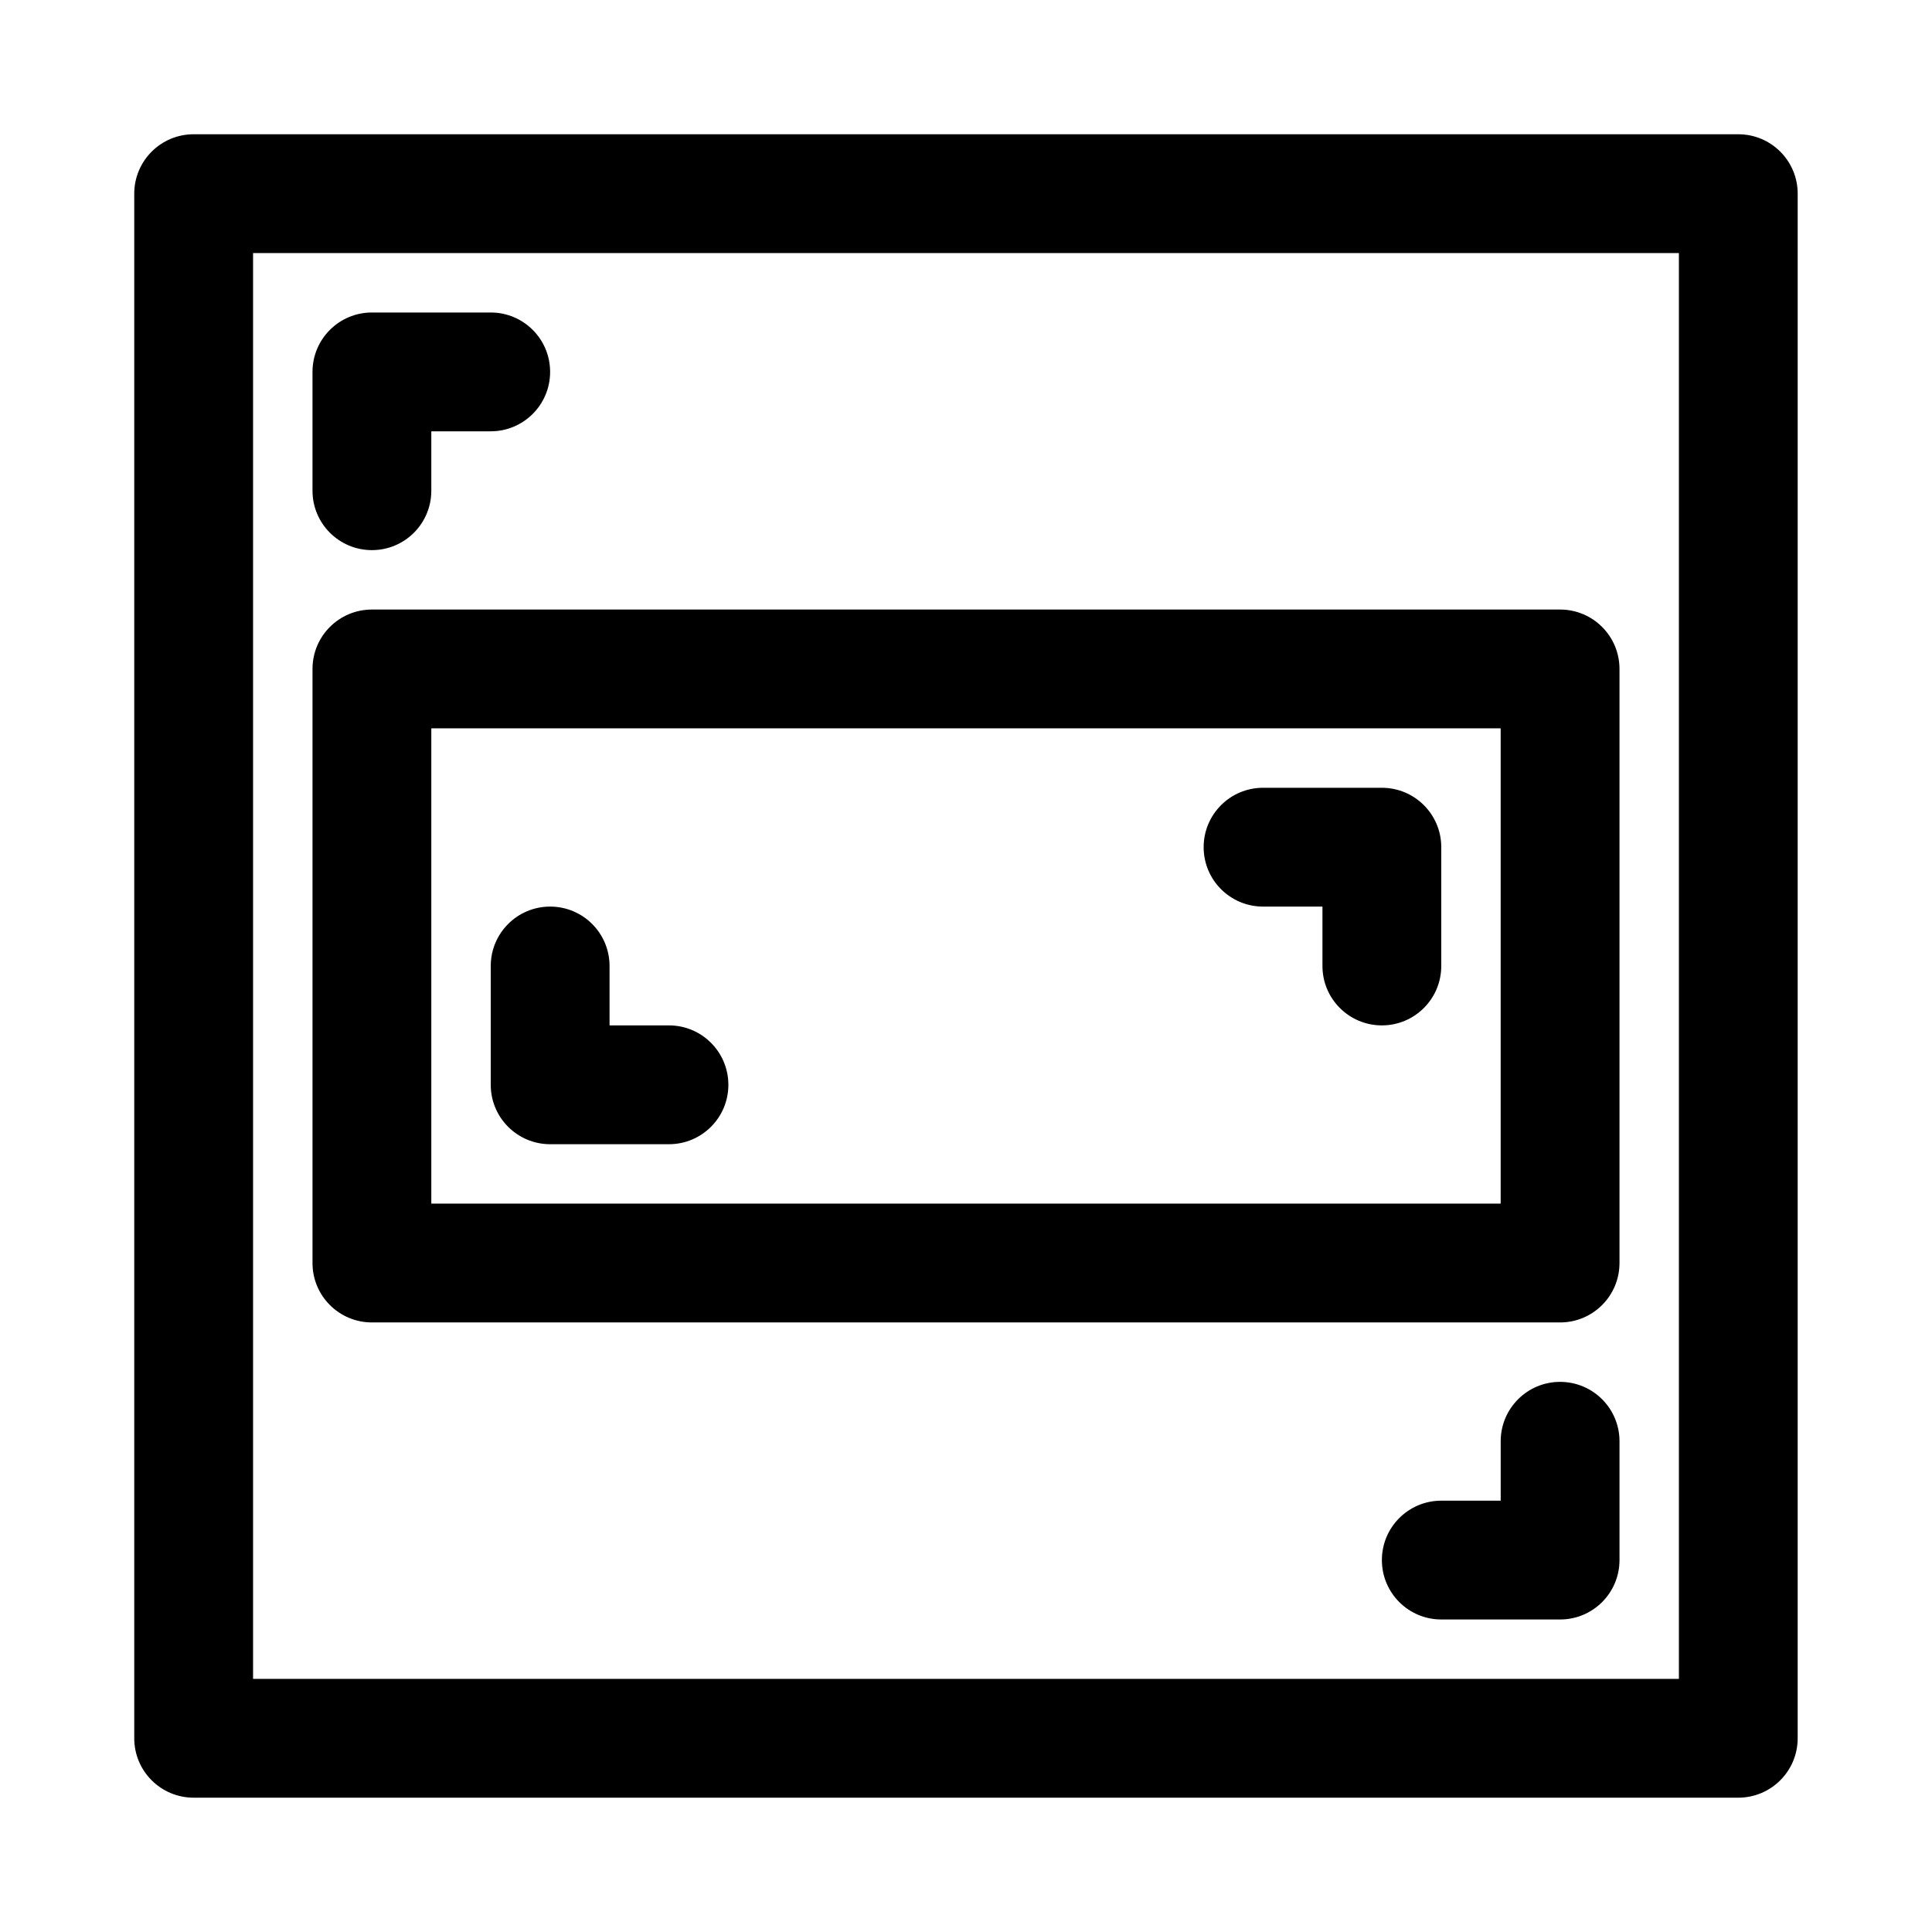
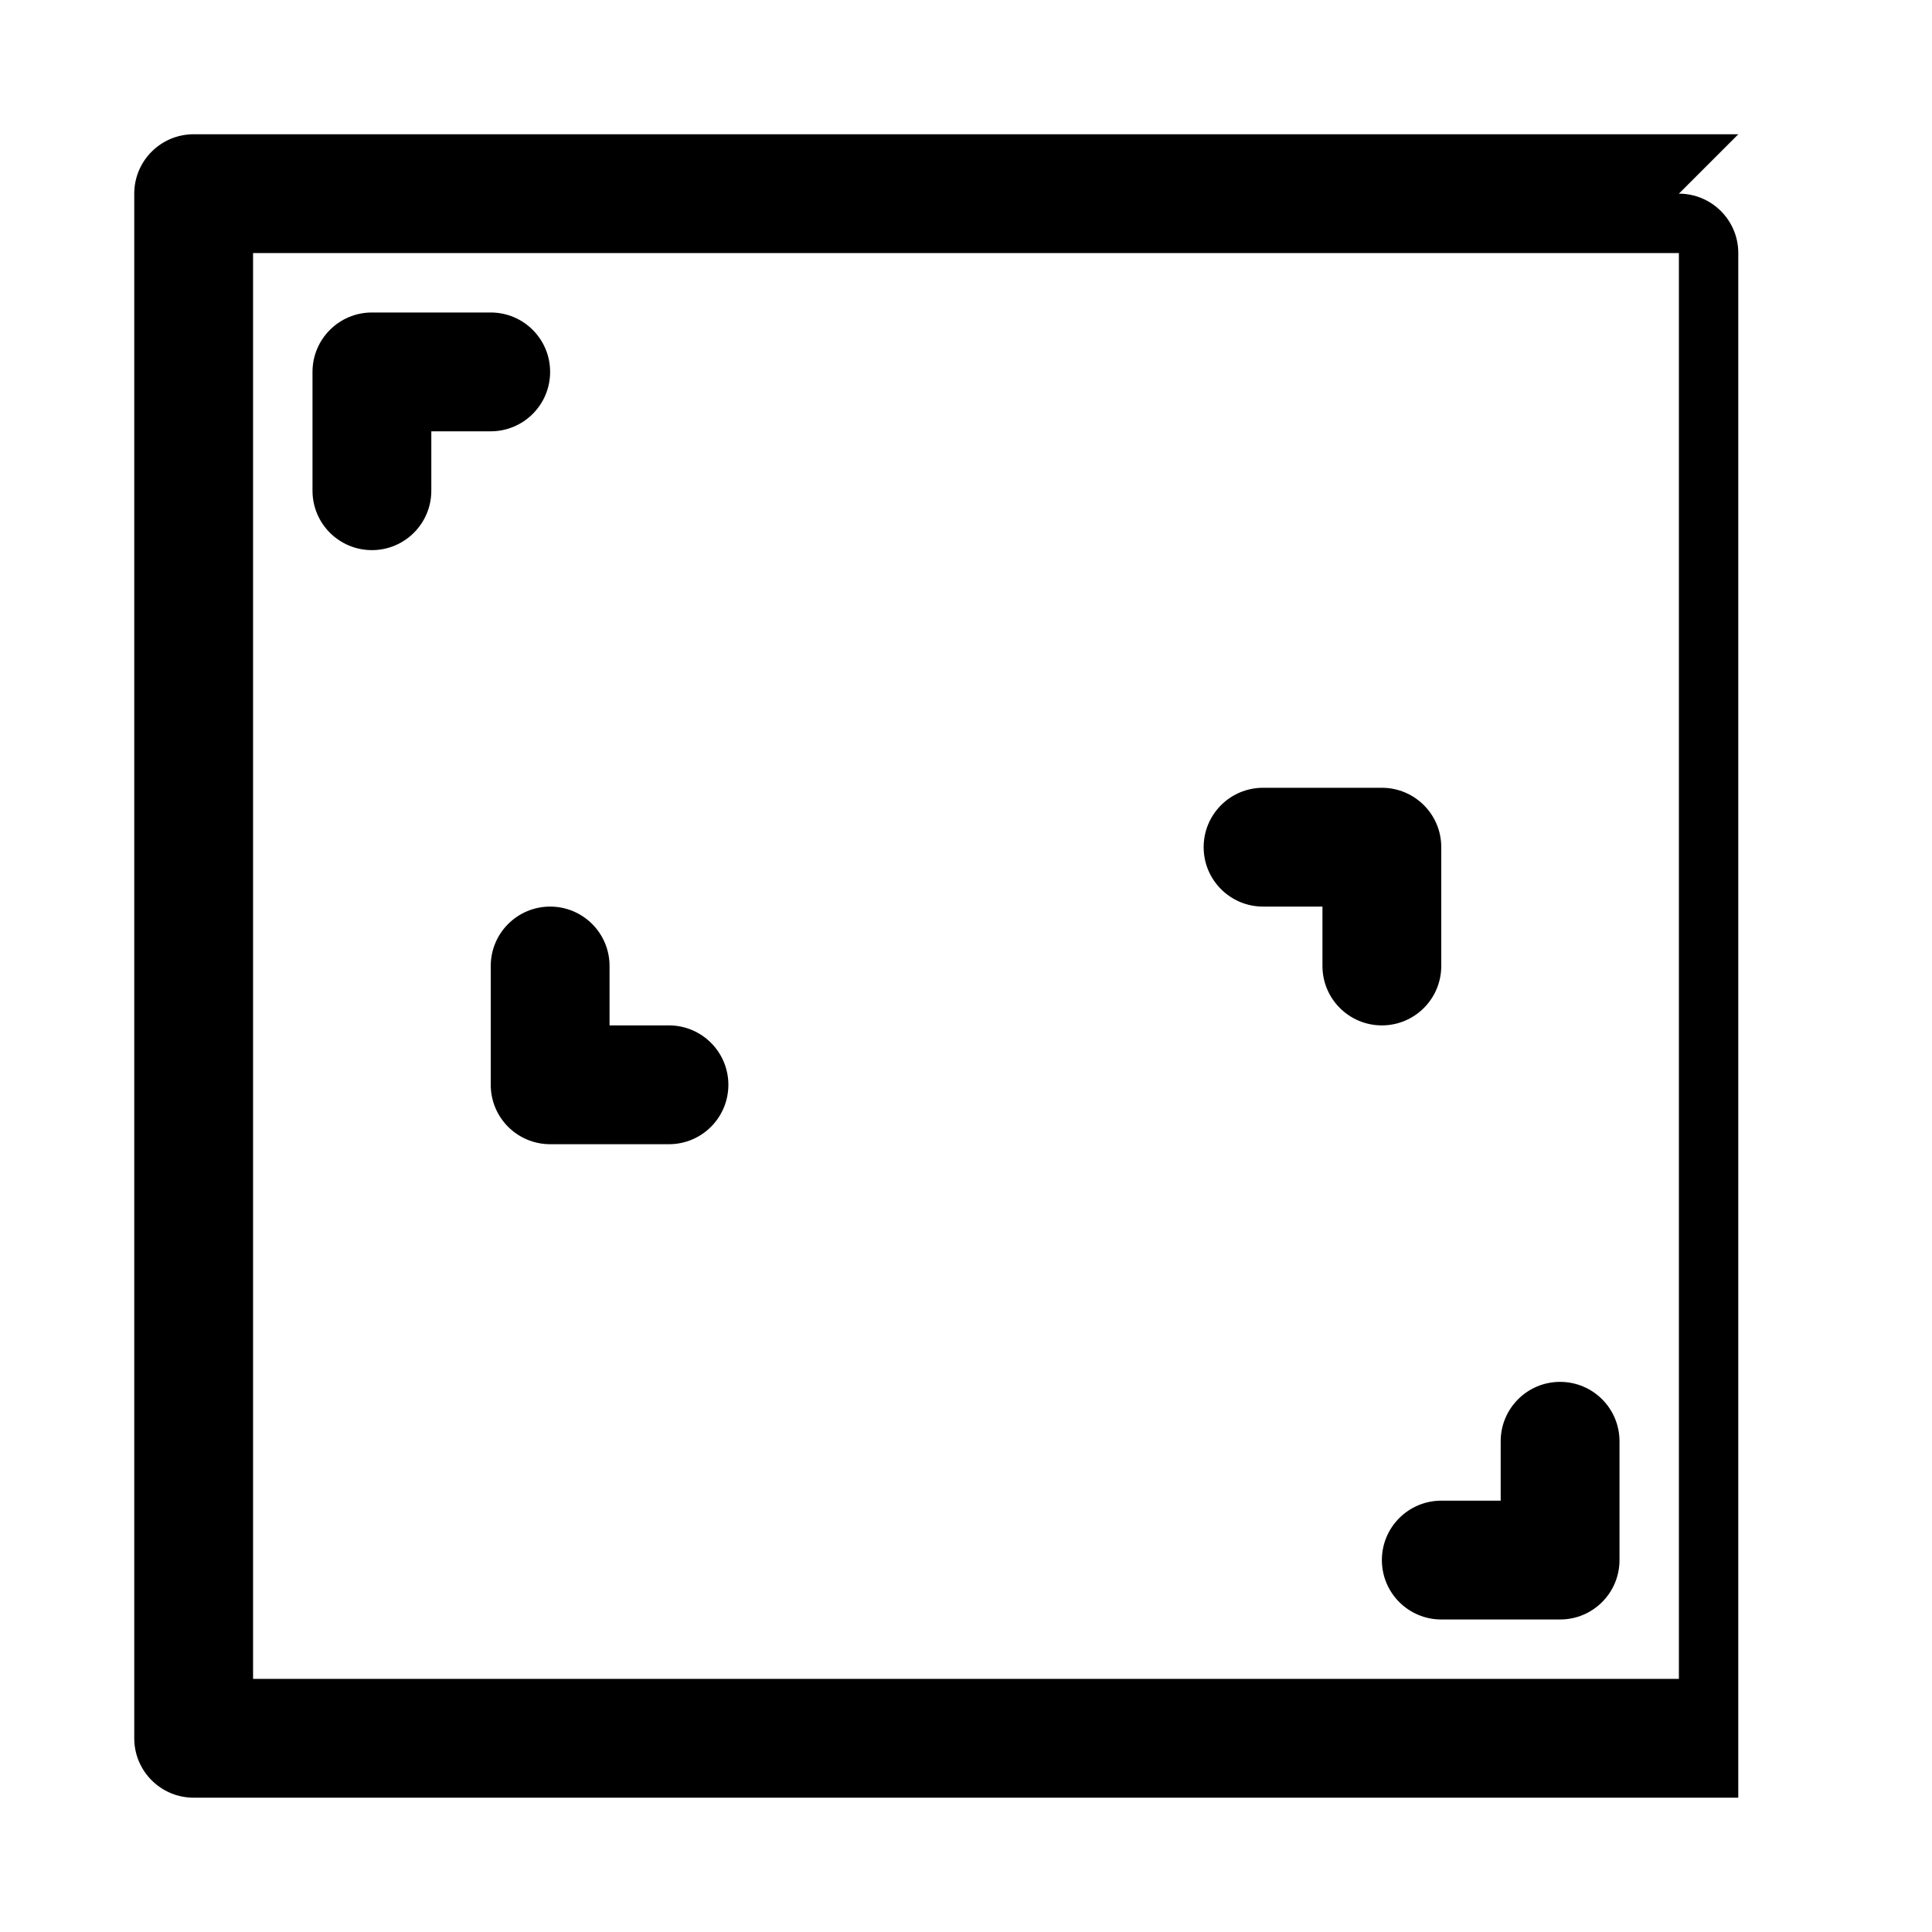
<svg xmlns="http://www.w3.org/2000/svg" fill="#000000" width="800px" height="800px" version="1.1" viewBox="144 144 512 512">
  <g>
-     <path d="m604.67 179.58h-409.35c-8.688 0-15.742 7.039-15.742 15.742v409.34c0 8.707 7.055 15.742 15.742 15.742h409.34c8.691 0 15.742-7.039 15.742-15.742l0.004-409.34c0-8.703-7.051-15.742-15.742-15.742zm-15.746 409.34h-377.86v-377.86h377.86z" />
+     <path d="m604.67 179.58h-409.35c-8.688 0-15.742 7.039-15.742 15.742v409.34c0 8.707 7.055 15.742 15.742 15.742h409.34l0.004-409.34c0-8.703-7.051-15.742-15.742-15.742zm-15.746 409.34h-377.86v-377.86h377.86z" />
    <path d="m242.56 289.79c8.691 0 15.742-7.039 15.742-15.742v-15.746h15.742c8.691 0 15.742-7.039 15.742-15.742 0.004-8.707-7.047-15.746-15.738-15.746h-31.488c-8.691 0-15.746 7.039-15.746 15.746v31.488c0 8.707 7.055 15.742 15.746 15.742z" />
    <path d="m557.44 510.21c-8.691 0-15.742 7.039-15.742 15.742v15.742h-15.742c-8.691 0-15.742 7.039-15.742 15.742 0 8.707 7.055 15.742 15.742 15.742h31.488c8.691 0 15.742-7.039 15.742-15.742v-31.488c0-8.699-7.055-15.738-15.746-15.738z" />
-     <path d="m242.56 494.46h314.88c8.691 0 15.742-7.039 15.742-15.742v-157.44c0-8.707-7.055-15.742-15.742-15.742h-314.88c-8.691 0-15.742 7.039-15.742 15.742v157.44c-0.004 8.707 7.051 15.742 15.742 15.742zm15.742-157.44h283.39v125.95h-283.39z" />
    <path d="m321.28 415.74h-15.742v-15.742c0-8.707-7.055-15.742-15.742-15.742-8.691 0-15.742 7.039-15.742 15.742v31.488c0 8.707 7.055 15.742 15.742 15.742h31.488c8.691 0 15.742-7.039 15.742-15.742 0-8.707-7.055-15.746-15.746-15.746z" />
    <path d="m510.21 352.77h-31.488c-8.691 0-15.742 7.039-15.742 15.742 0 8.707 7.055 15.742 15.742 15.742h15.742v15.742c0 8.707 7.055 15.742 15.742 15.742 8.691 0 15.742-7.039 15.742-15.742v-31.488c0.004-8.699-7.047-15.738-15.738-15.738z" />
  </g>
</svg>